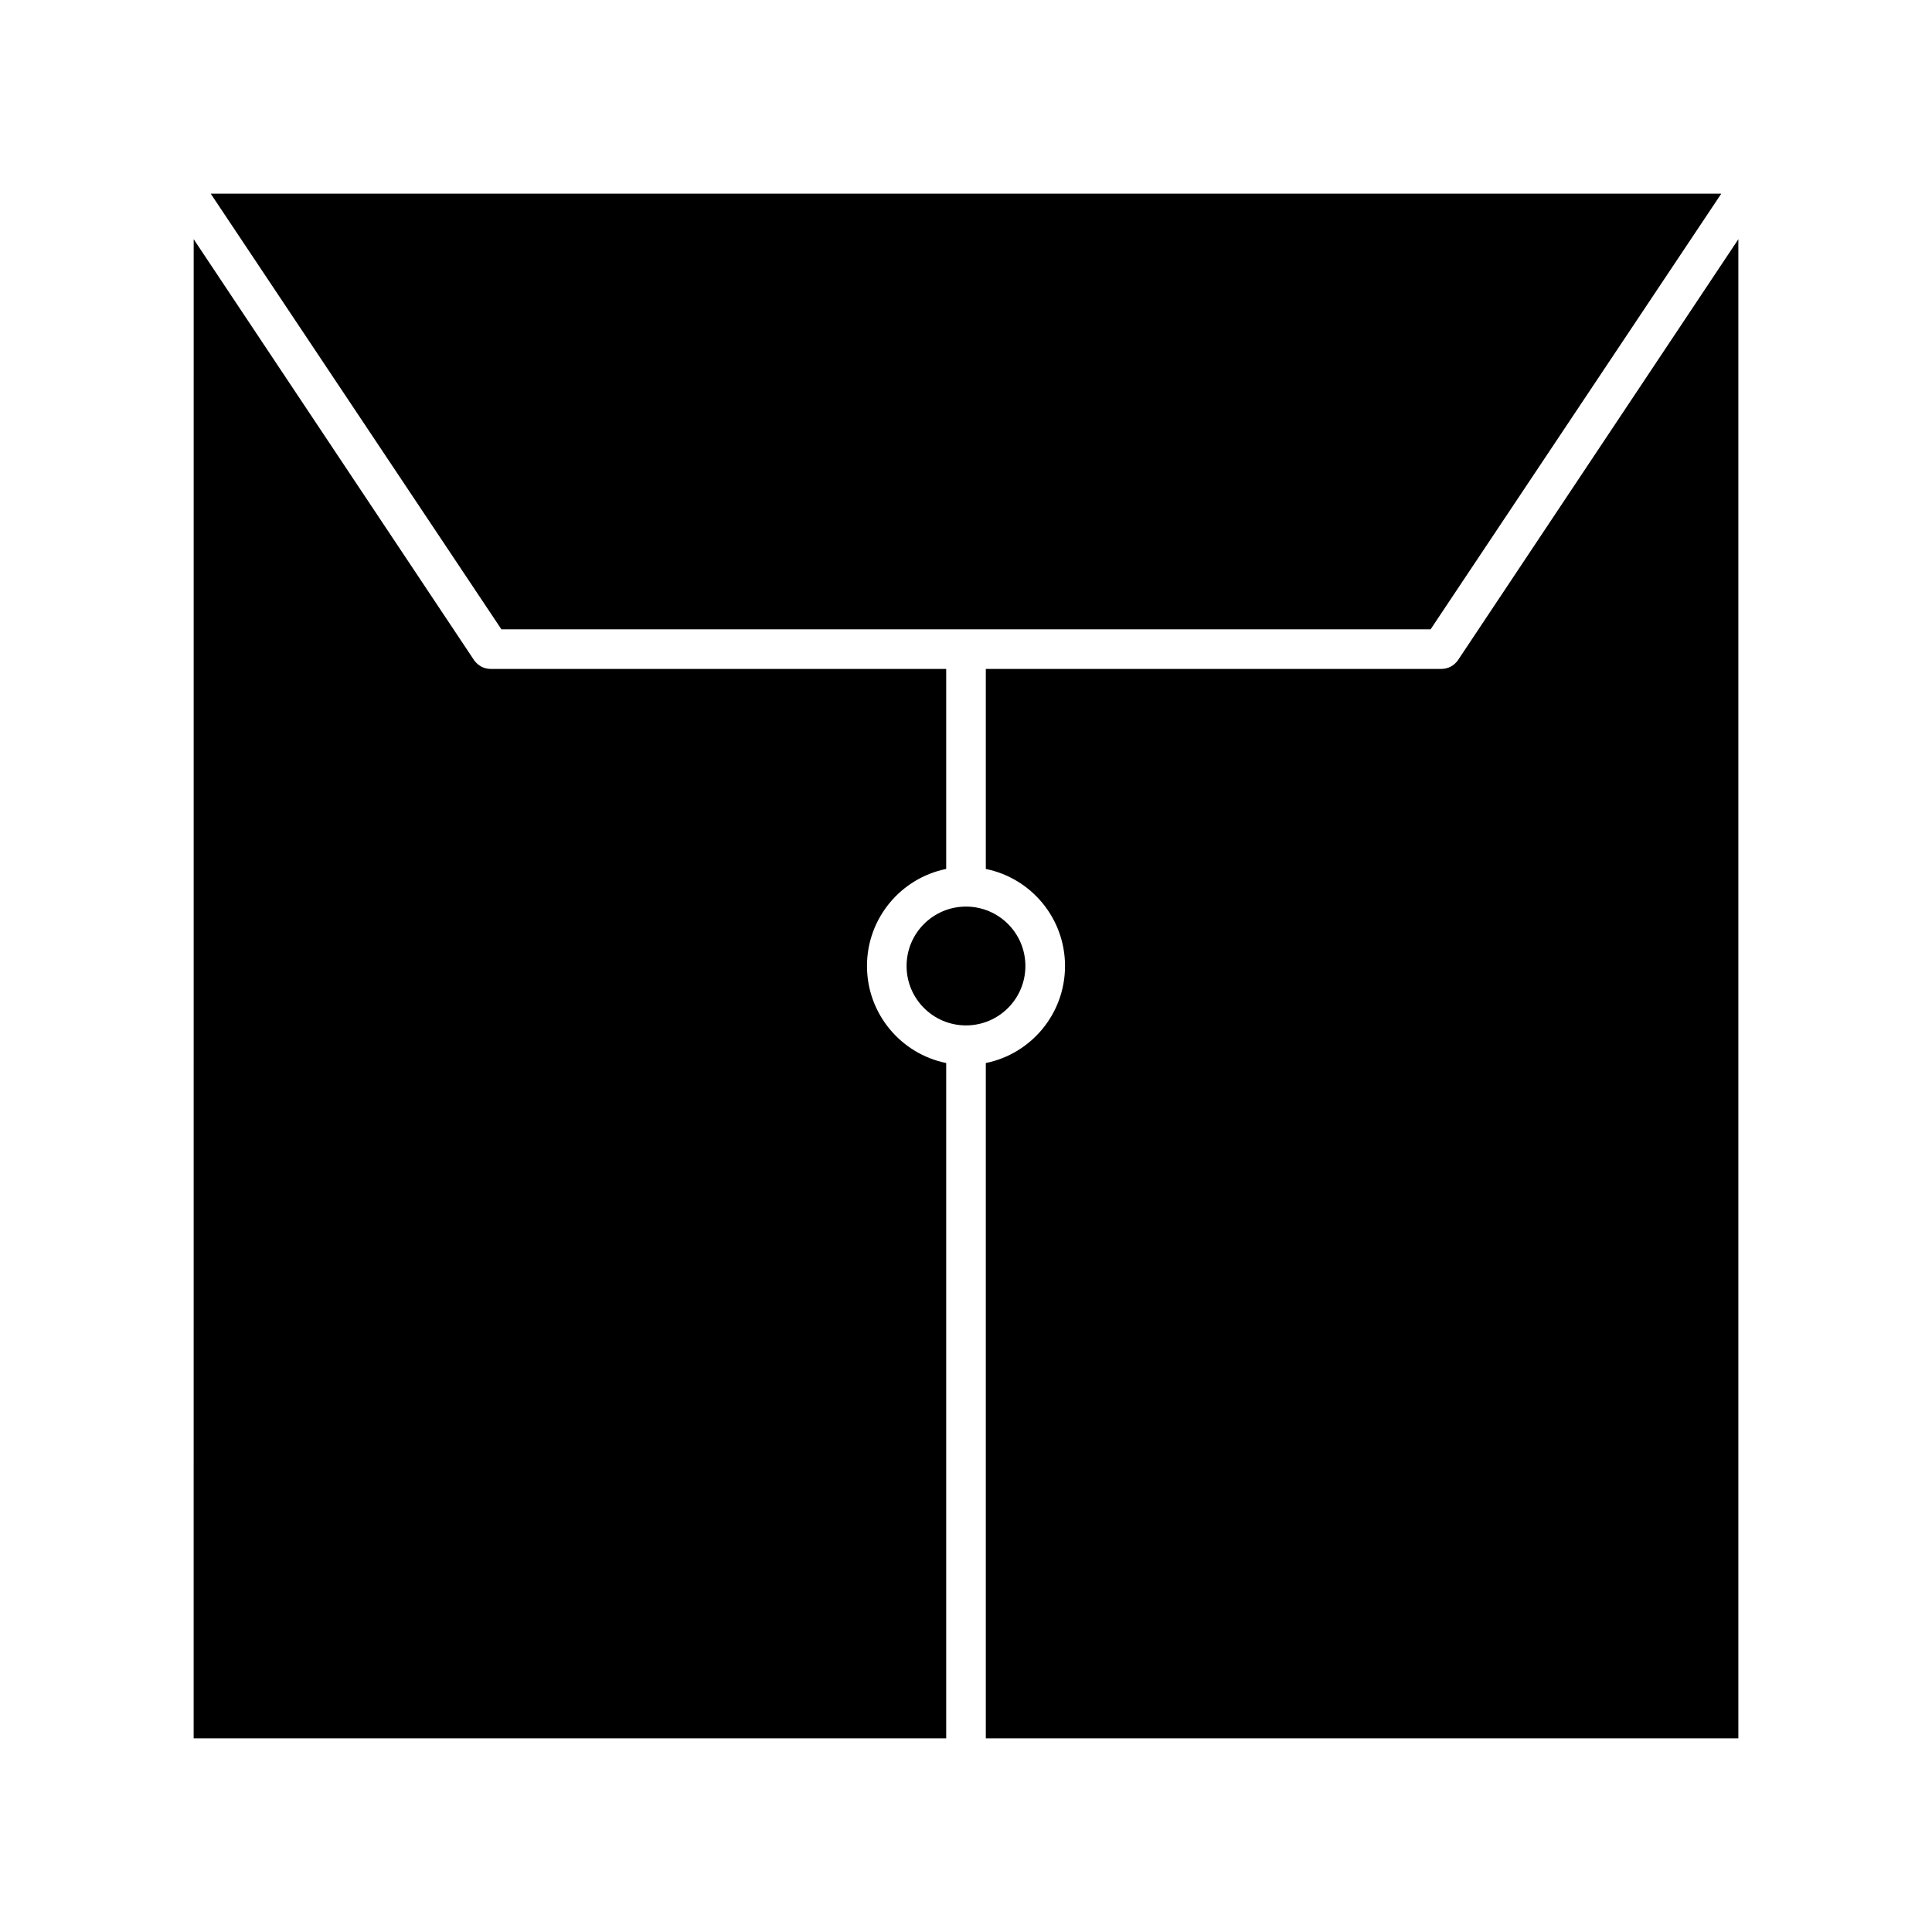
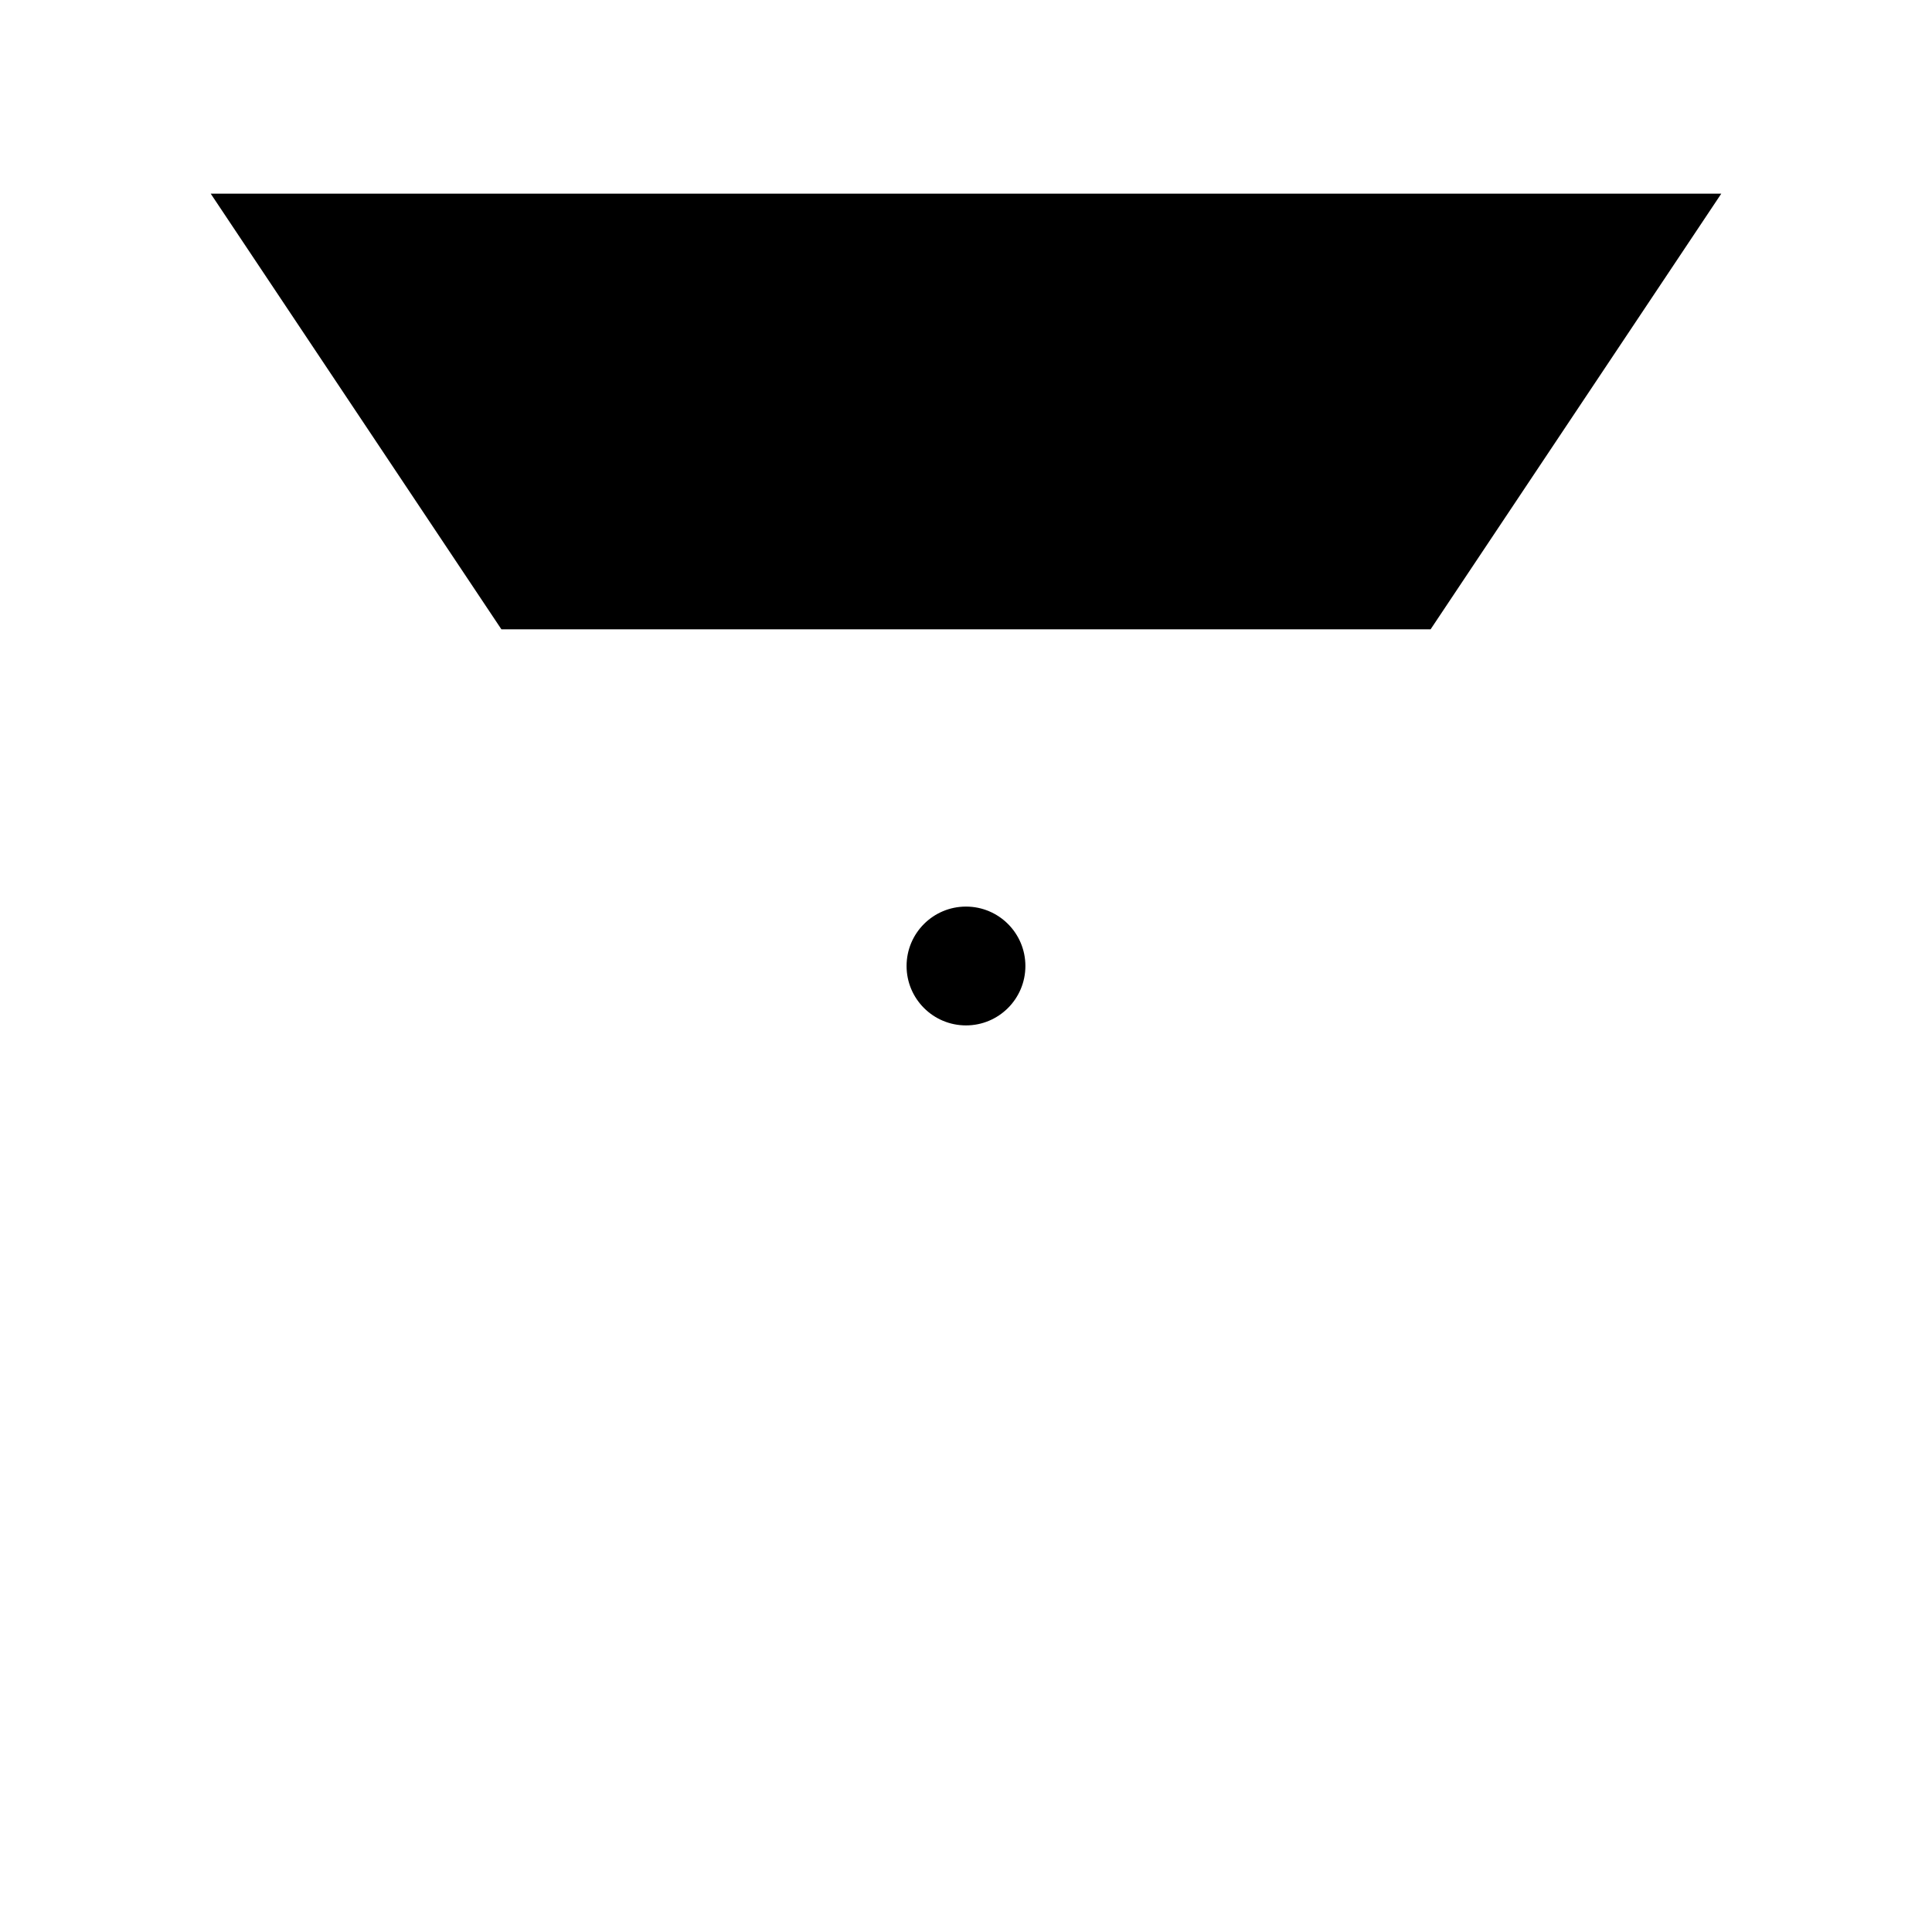
<svg xmlns="http://www.w3.org/2000/svg" fill="#000000" width="800px" height="800px" version="1.1" viewBox="144 144 512 512">
  <g>
-     <path d="m195.32 604.67h199.43v-178.96c-11.965-2.414-20.992-13.016-20.992-25.715s9.027-23.301 20.992-25.715v-53.008h-120.7c-1.785 0-3.359-0.84-4.41-2.309l-74.312-111.57z" />
    <path d="m415.74 400c0 8.695-7.047 15.742-15.742 15.742s-15.746-7.047-15.746-15.742 7.051-15.746 15.746-15.746 15.742 7.051 15.742 15.746" />
-     <path d="m525.95 321.28h-120.7v53.004c11.965 2.414 20.992 13.016 20.992 25.715 0 12.699-9.027 23.301-20.992 25.715v178.96h199.43v-397.28l-74.312 111.57c-1.051 1.469-2.625 2.309-4.41 2.309z" />
    <path d="m276.88 310.78h246.24l77.039-115.46h-400.32z" />
  </g>
</svg>